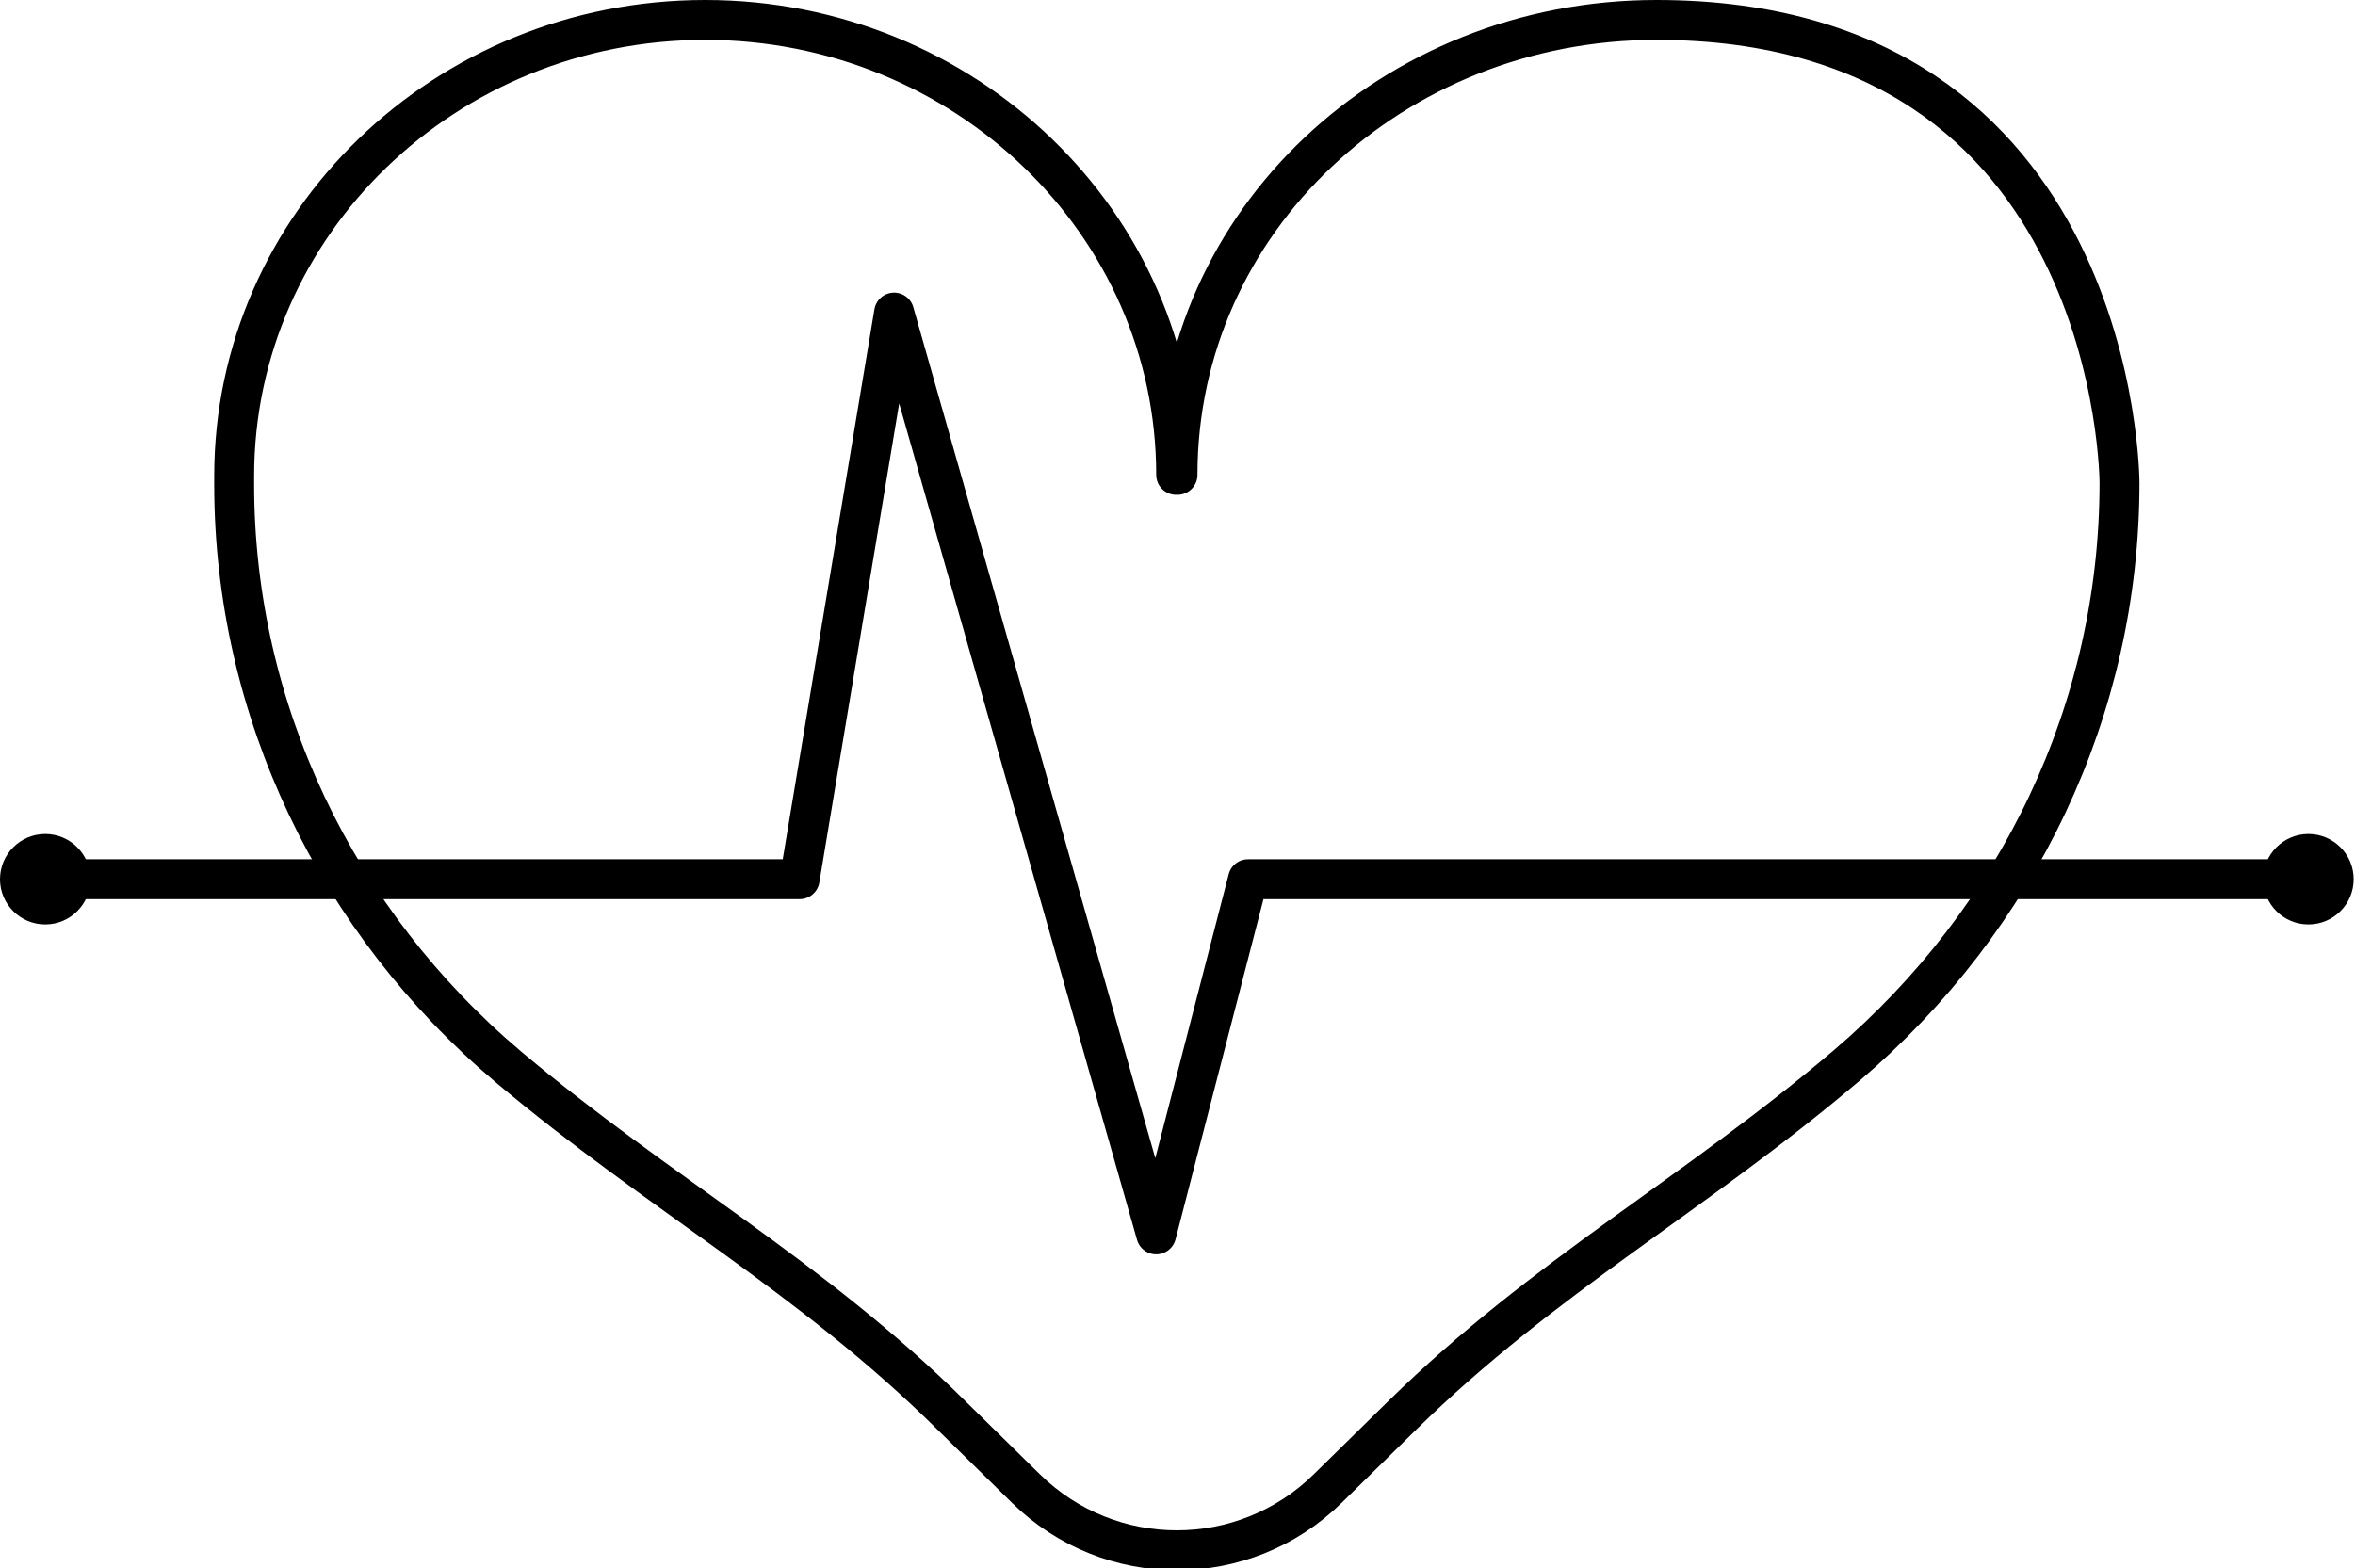
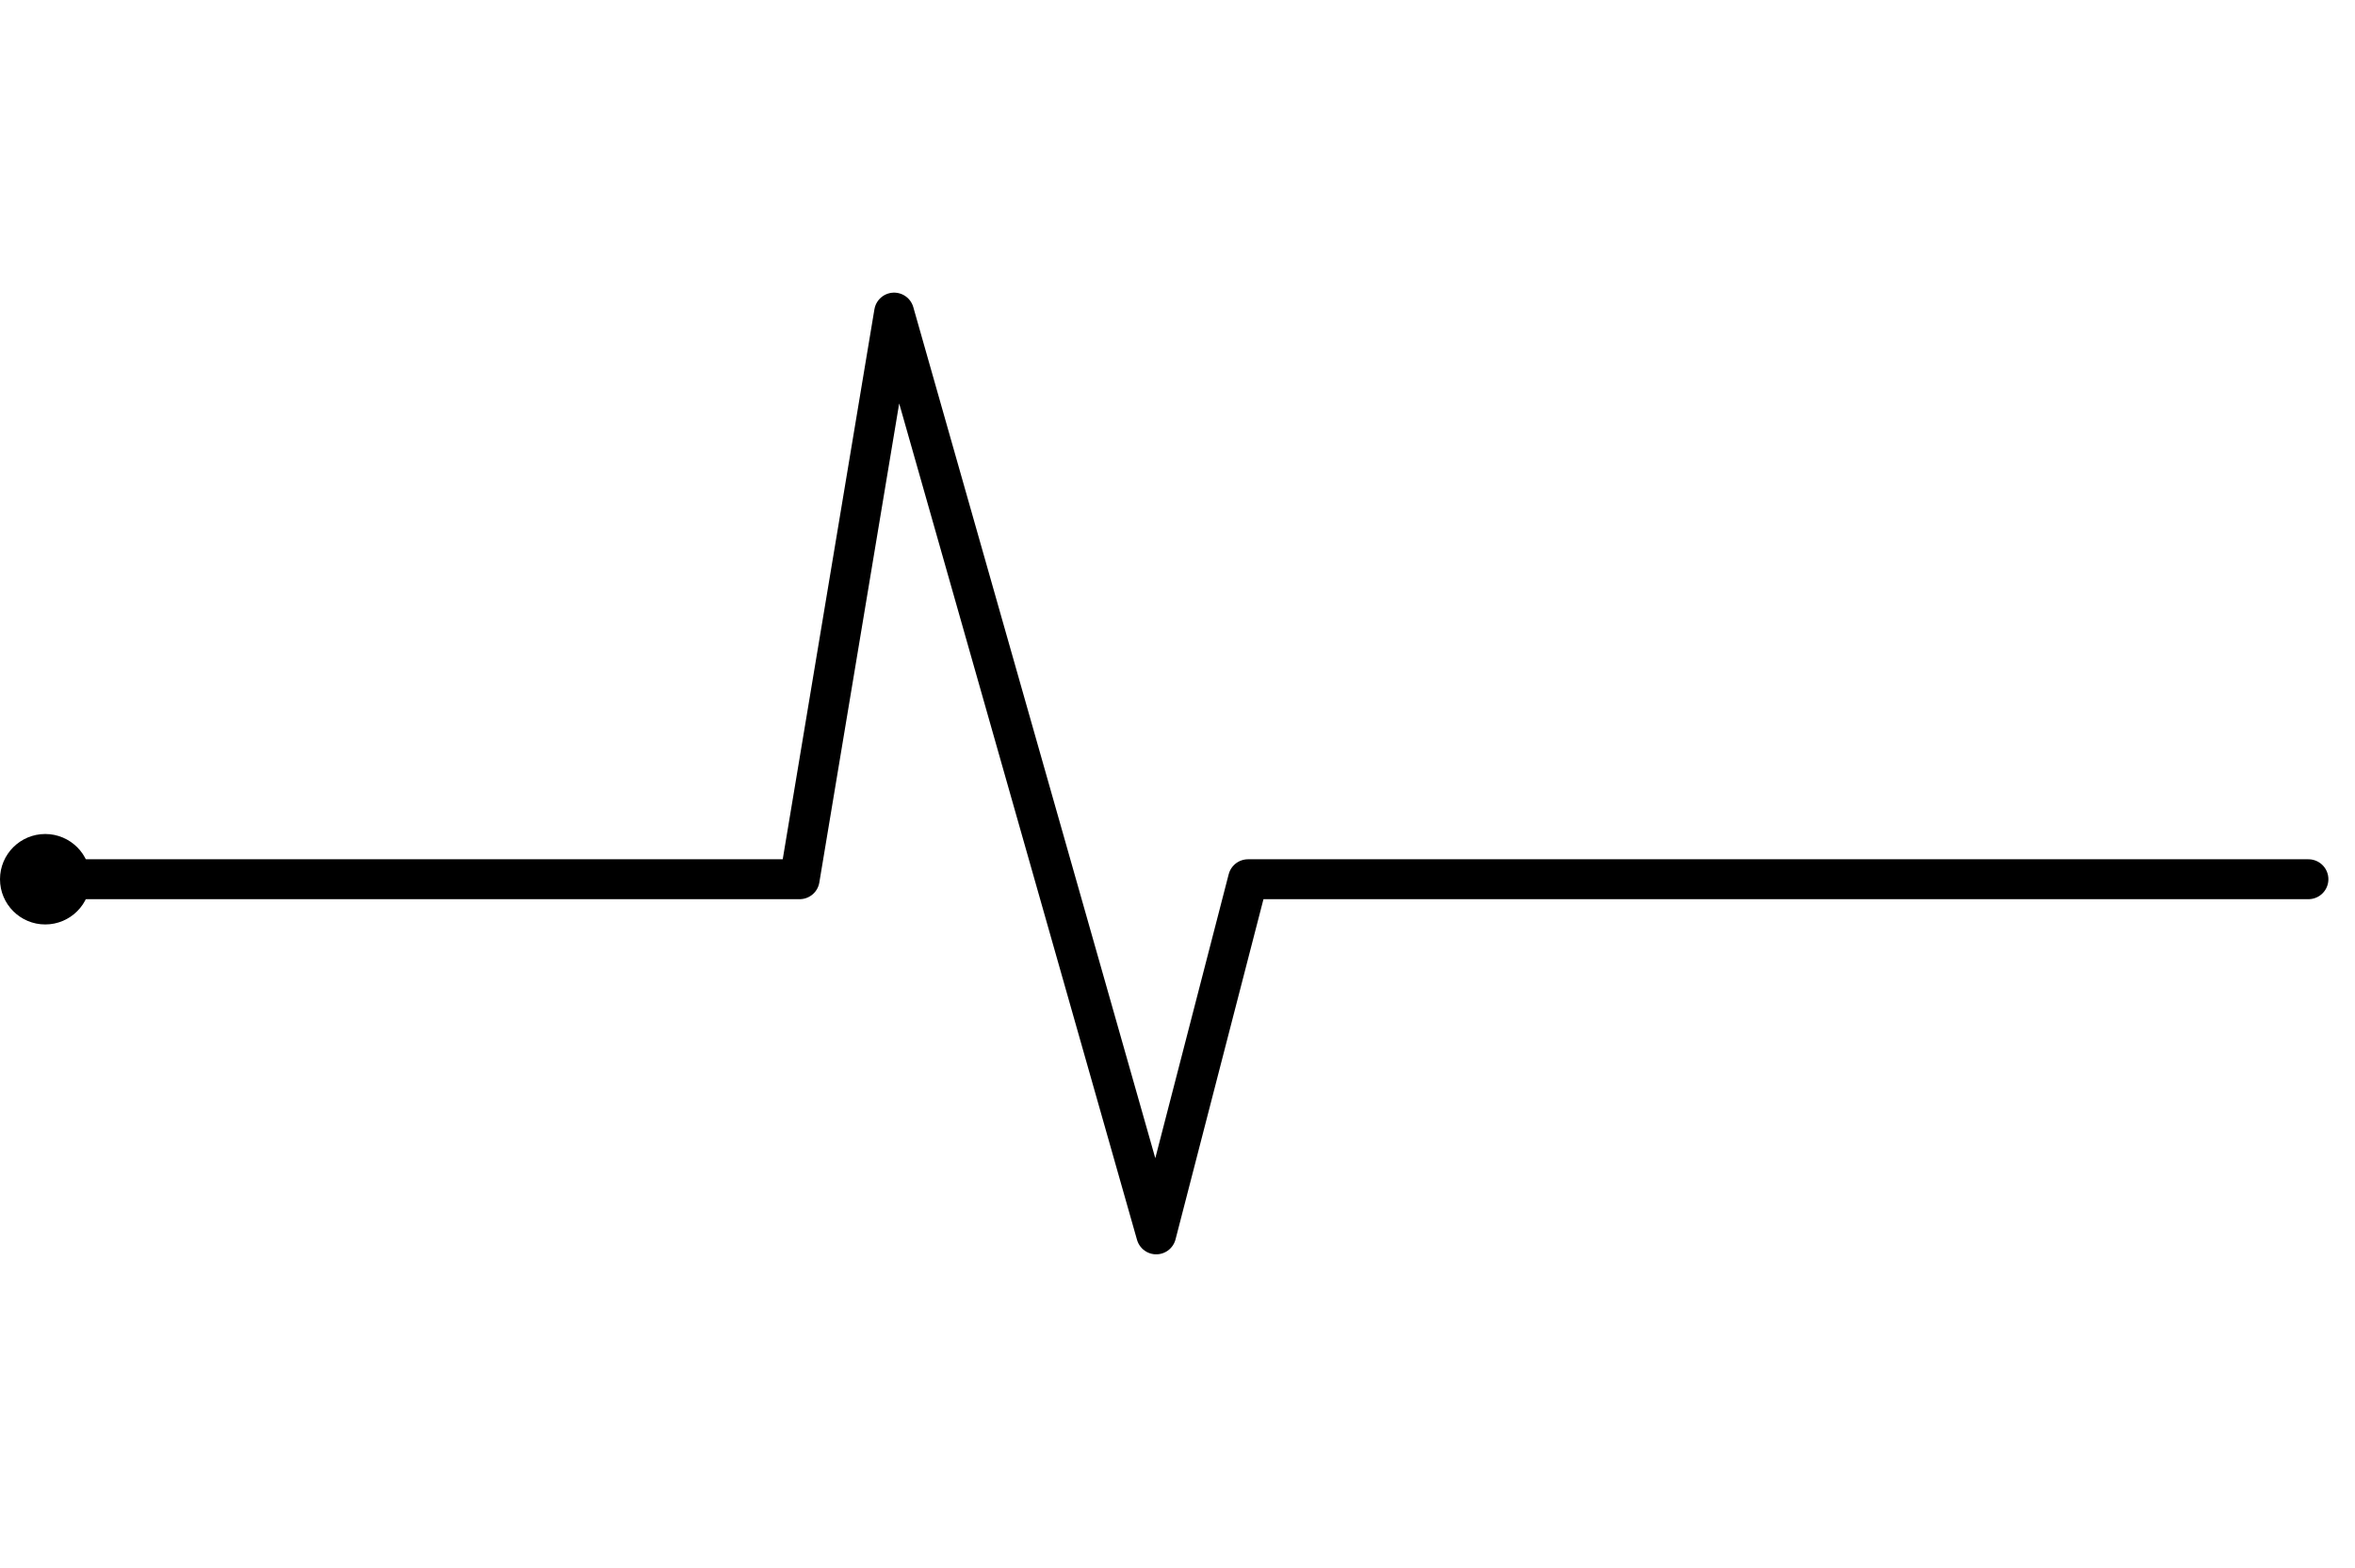
<svg xmlns="http://www.w3.org/2000/svg" id="Icons" version="1.1" viewBox="0 0 177 117.9">
  <defs>
    <style>
      .st0 {
        fill: none;
        stroke: #000;
        stroke-linecap: round;
        stroke-linejoin: round;
        stroke-width: 3px;
      }
    </style>
  </defs>
-   <path class="st0" d="M88.5,35.7c0-19.1,16.2-34.2,36-34.2,34.8,0,34.8,34.8,34.8,34.8,0,17-7.6,32.8-20.5,43.8-11.4,9.7-22.7,15.8-33.4,26.3l-5.6,5.5c-6.3,6.2-16.4,6.2-22.7,0l-5.6-5.5c-10.6-10.5-21.9-16.6-33.3-26.2-12.9-10.9-20.6-26.8-20.6-43.8v-.6h0C17.6,16.8,33.5,1.5,53,1.5s35.4,15.3,35.4,34.2" />
  <polyline class="st0" points="3.4 66.1 60.1 66.1 67.2 23.5 86.9 92.8 93.8 66.1 173.5 66.1" />
  <circle cx="3.4" cy="66.1" r="3.4" />
-   <circle cx="173.5" cy="66.1" r="3.4" />
</svg>